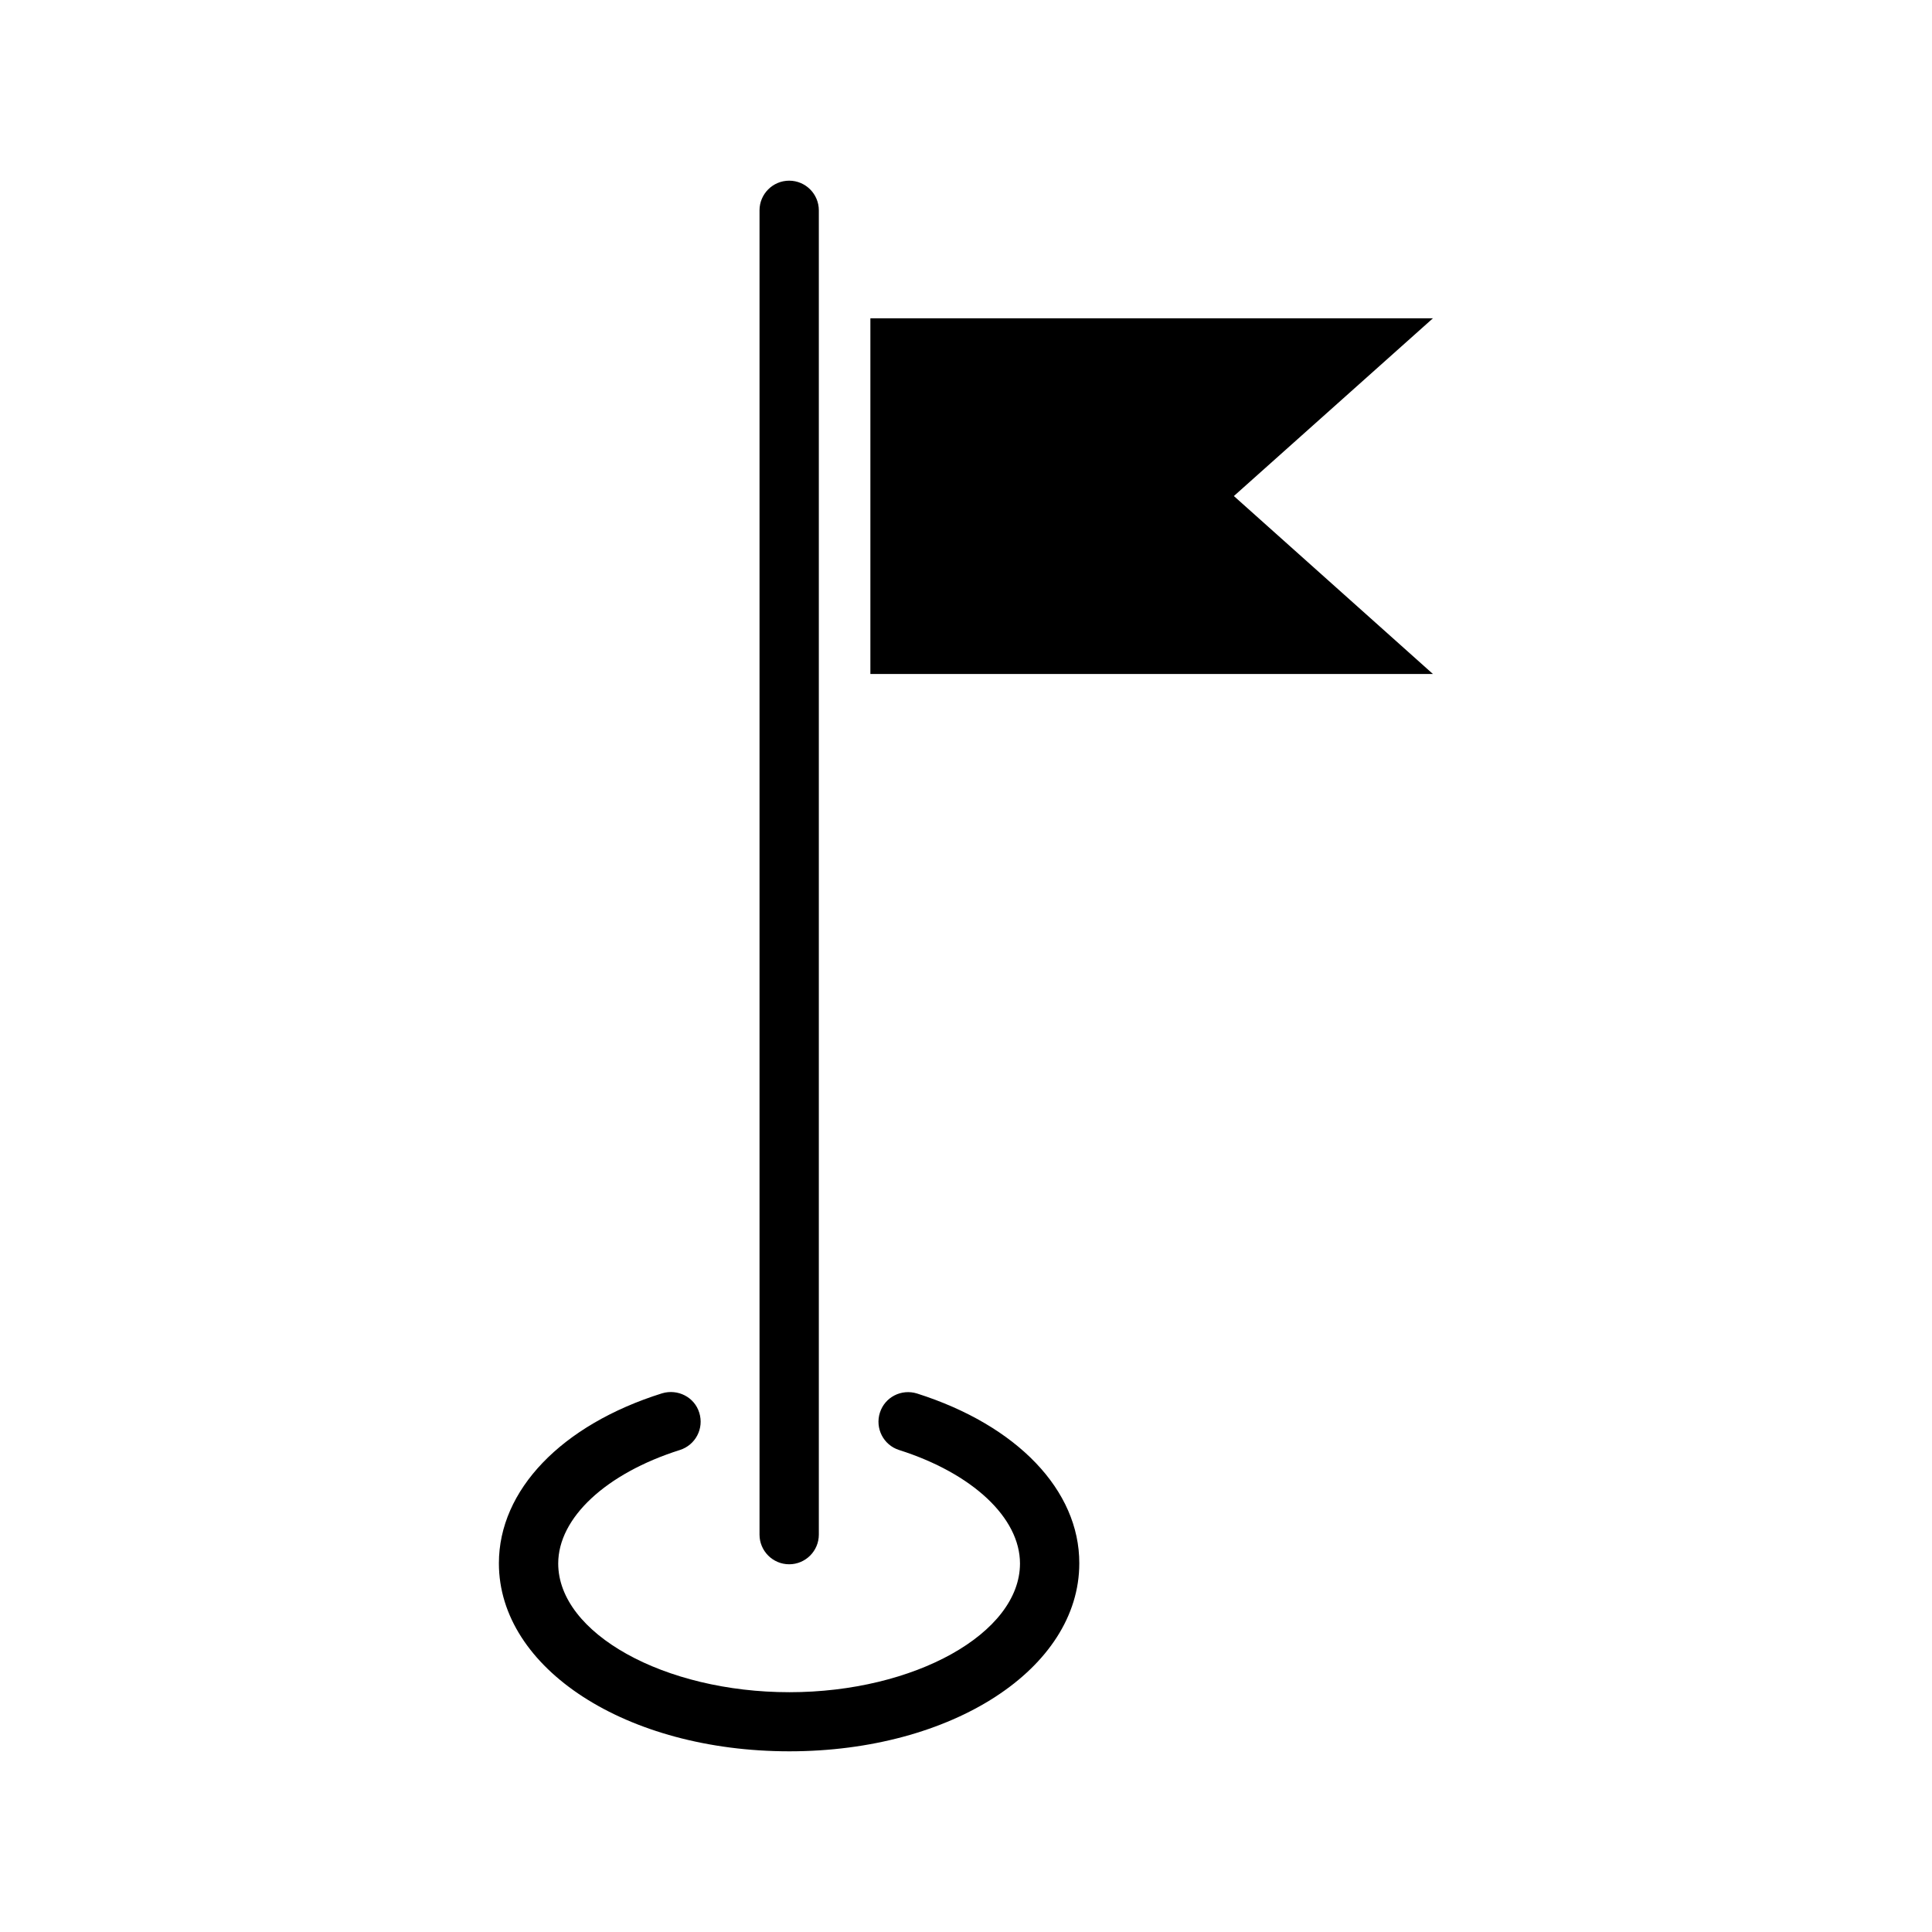
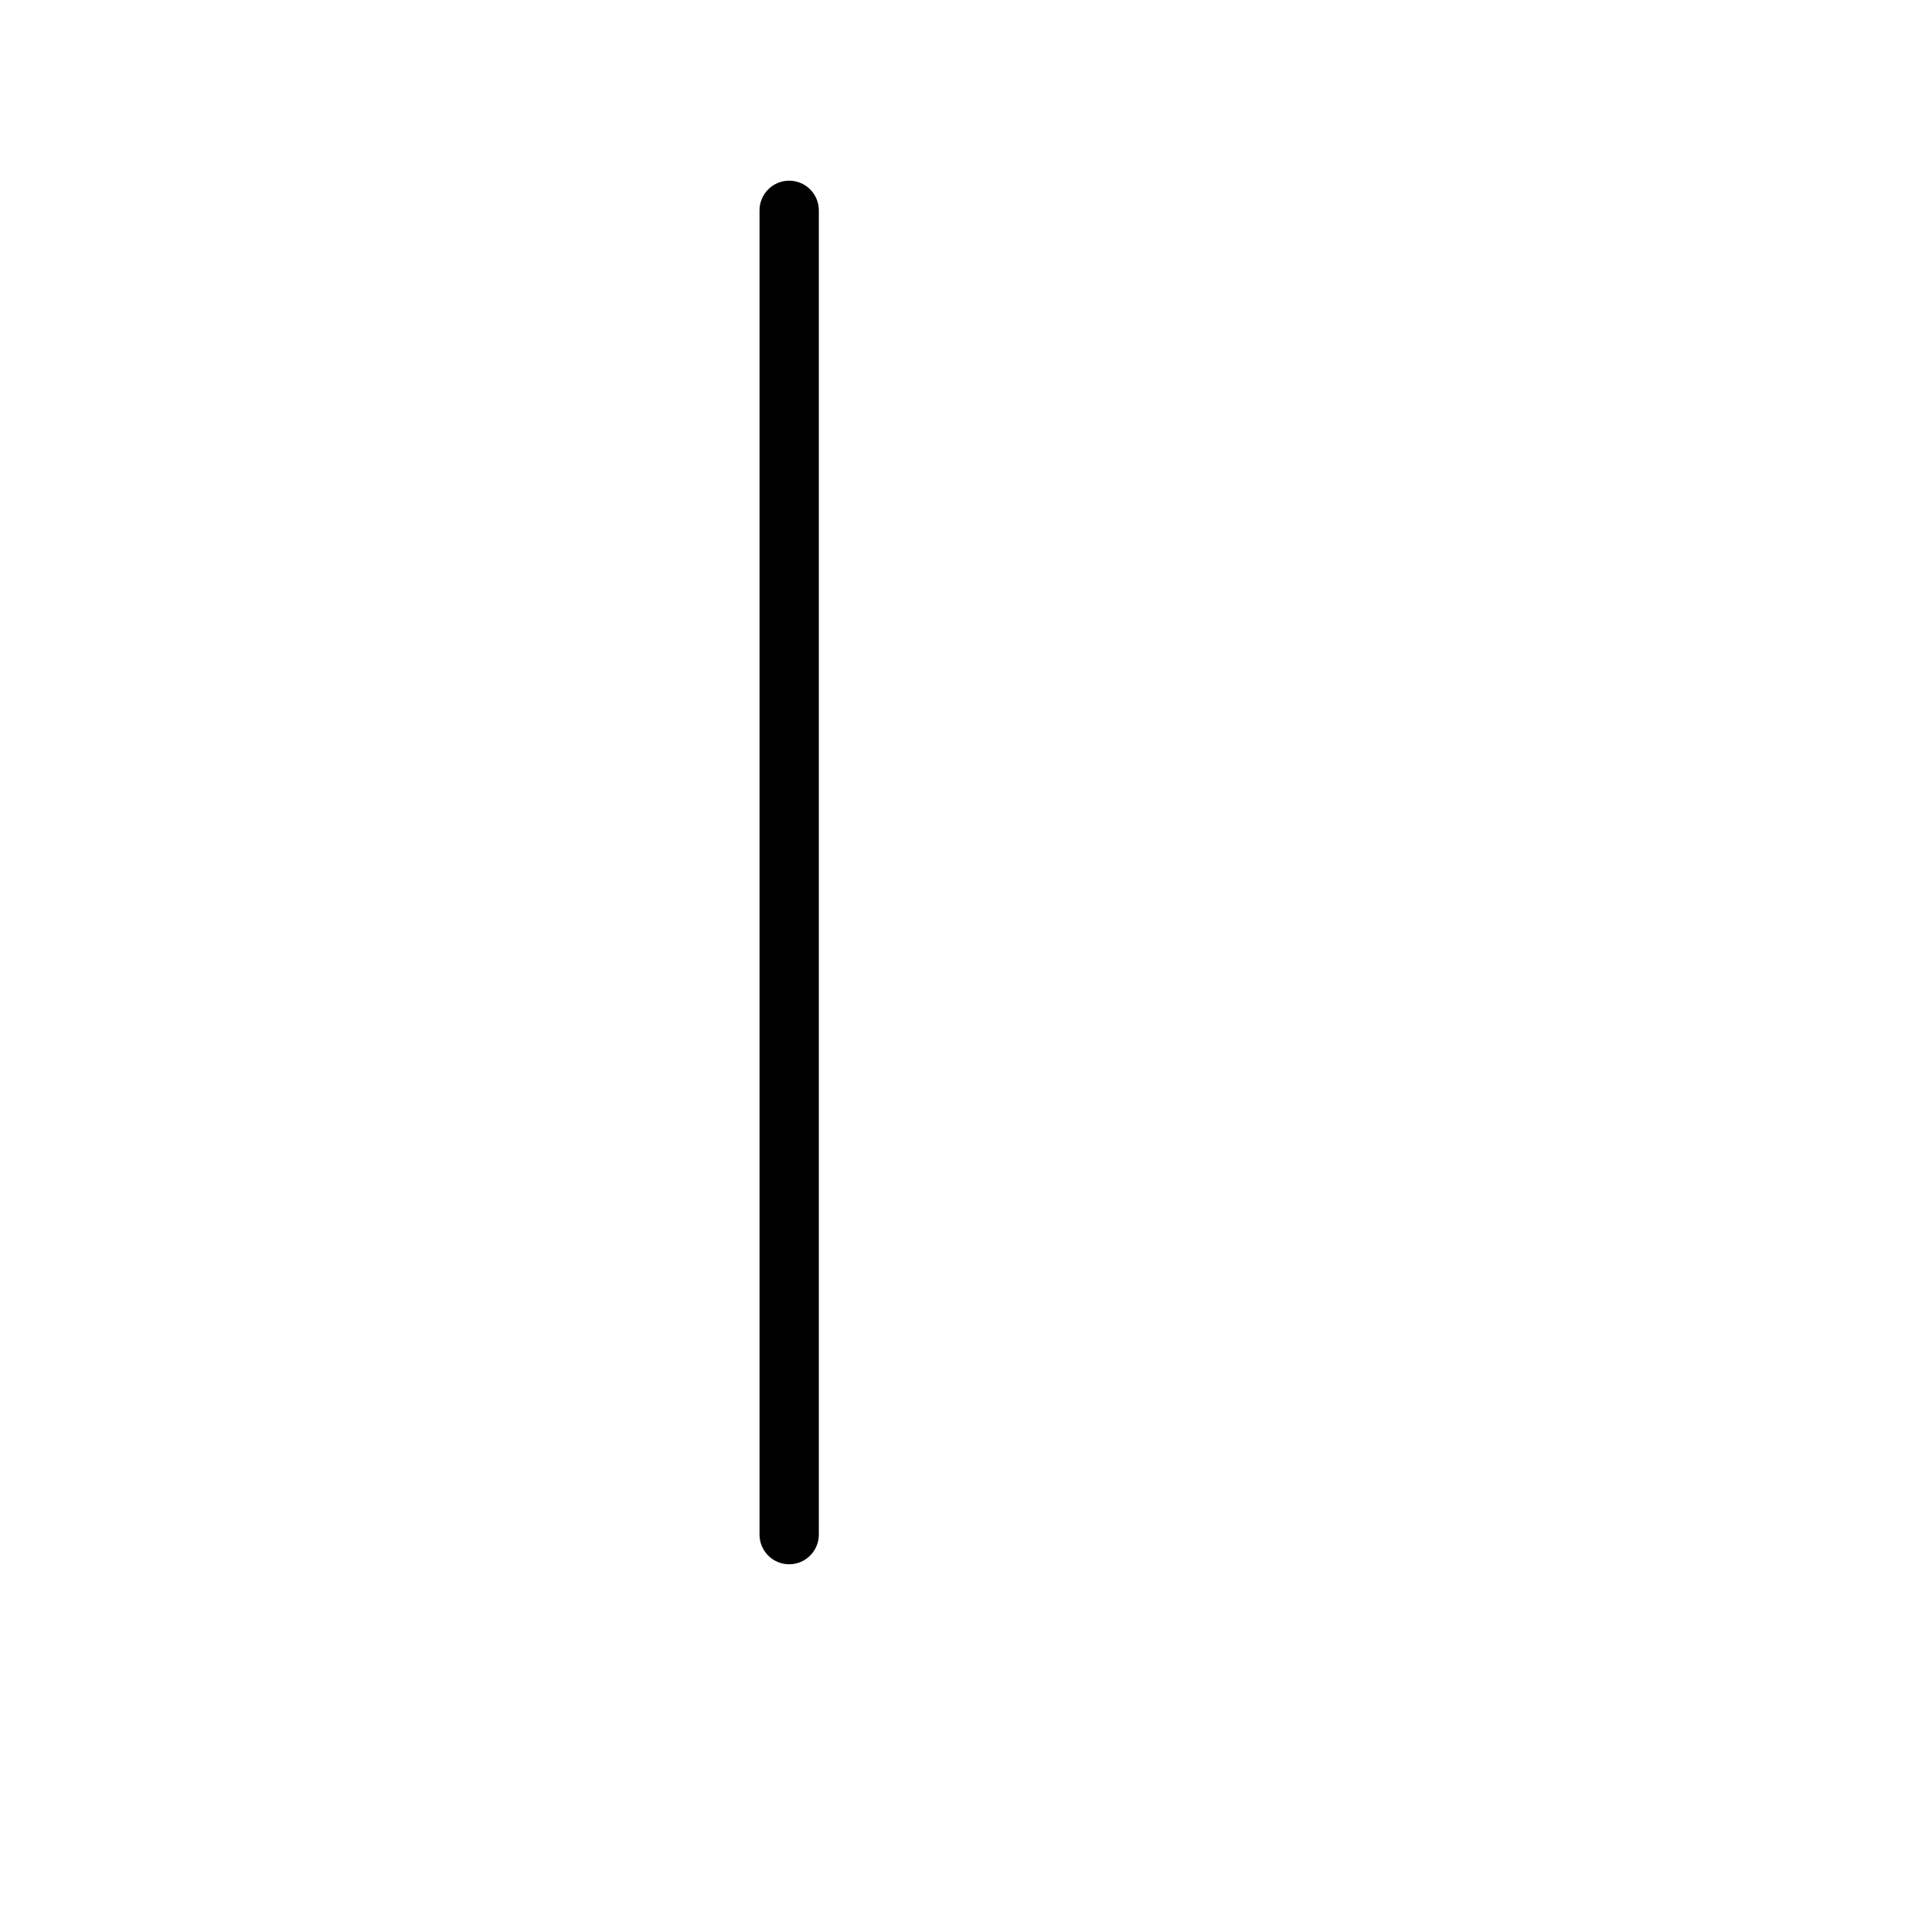
<svg xmlns="http://www.w3.org/2000/svg" fill="#000000" width="800px" height="800px" version="1.1" viewBox="144 144 512 512">
  <g>
    <path d="m353.14 558.55c4.332 0 7.859-3.527 7.859-7.859v-350.95c0-4.332-3.527-7.859-7.859-7.859s-7.859 3.527-7.859 7.859v350.95c0 4.332 3.527 7.859 7.859 7.859z" />
-     <path d="m374.66 228.35v94.262h149.08l-52.75-47.156 52.75-47.105z" />
-     <path d="m387.05 513.3c-4.18-1.309-8.566 0.957-9.875 5.09-1.309 4.133 0.957 8.566 5.09 9.875 19.496 6.195 32.043 17.984 32.043 30.078 0 18.488-27.961 34.109-61.113 34.109-33.199 0-61.262-15.617-61.262-34.109 0-12.09 12.645-23.879 32.242-30.078 4.133-1.309 6.449-5.691 5.141-9.875-1.258-4.133-5.691-6.398-9.875-5.141-26.652 8.363-43.227 25.645-43.227 45.039 0 27.91 33.805 49.828 76.98 49.828 43.074 0 76.832-21.867 76.832-49.828 0.047-19.344-16.477-36.574-42.977-44.988z" />
  </g>
</svg>